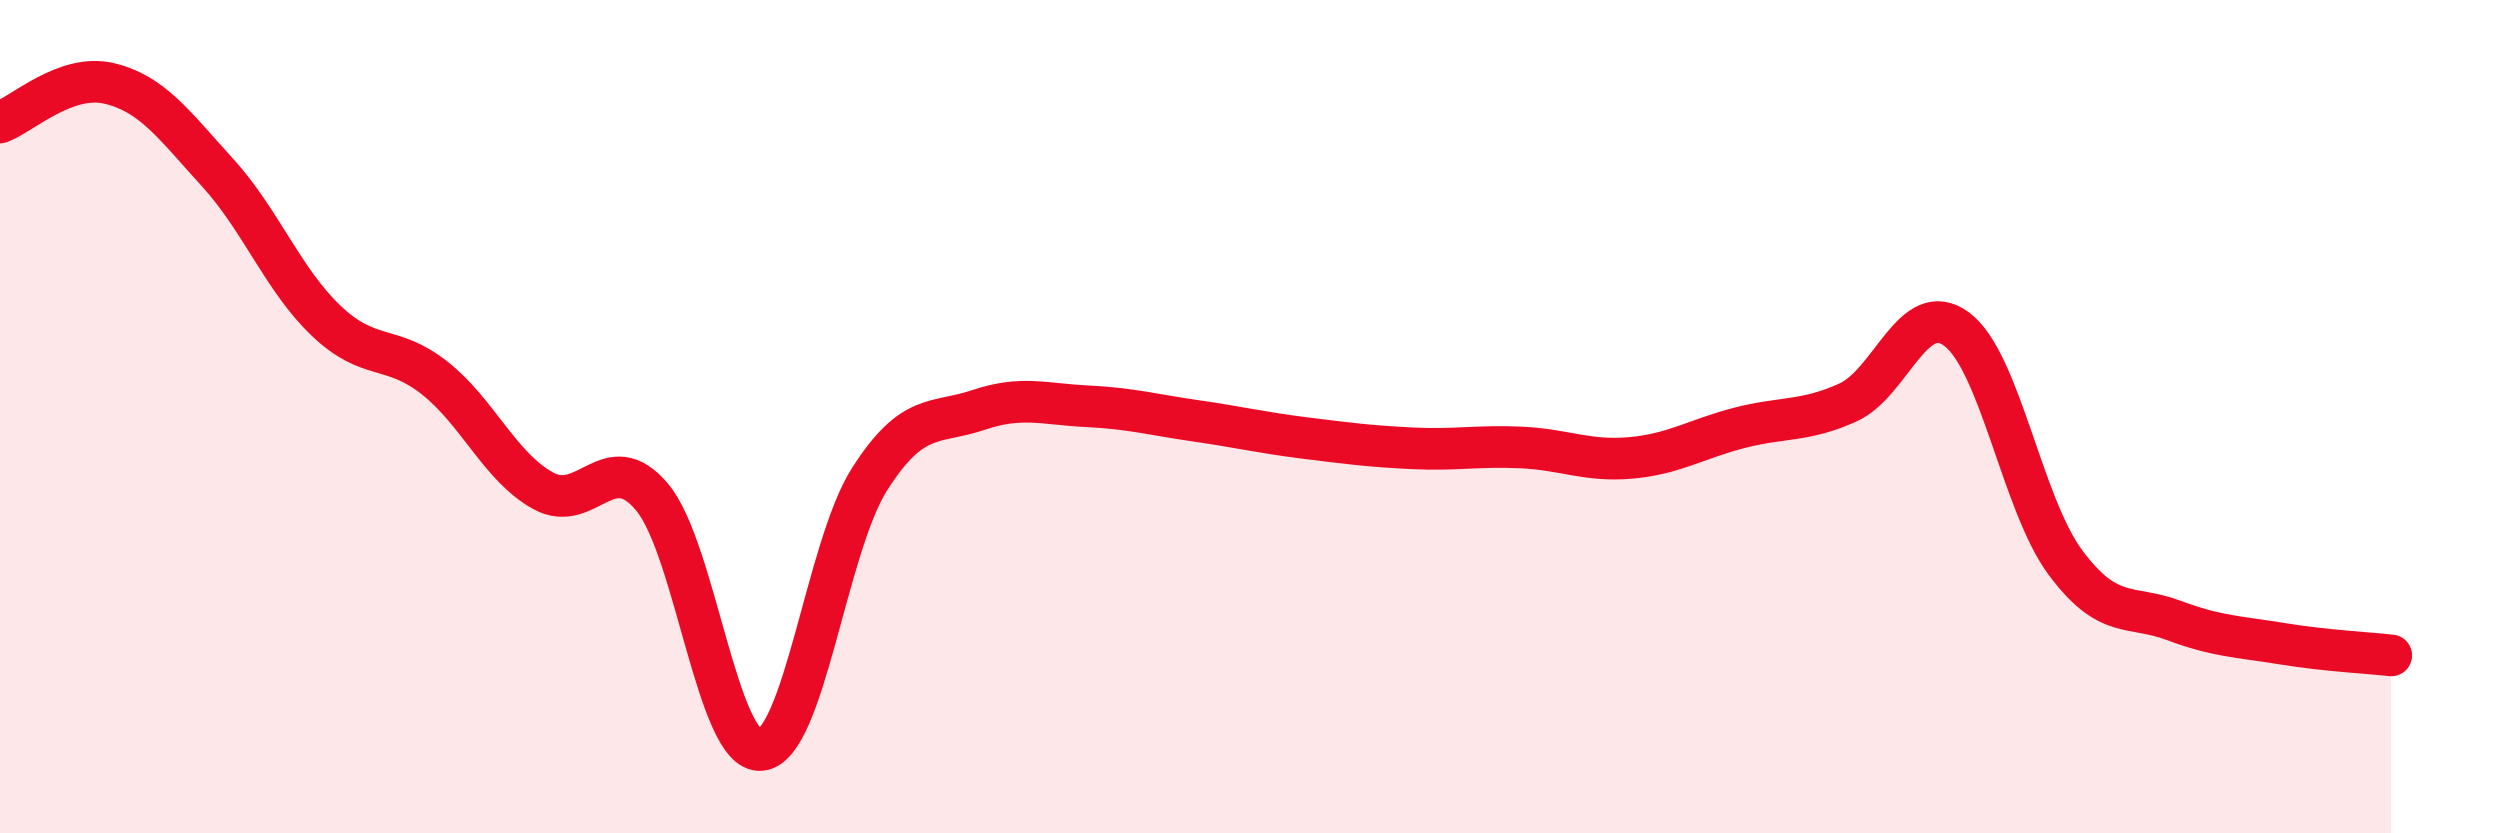
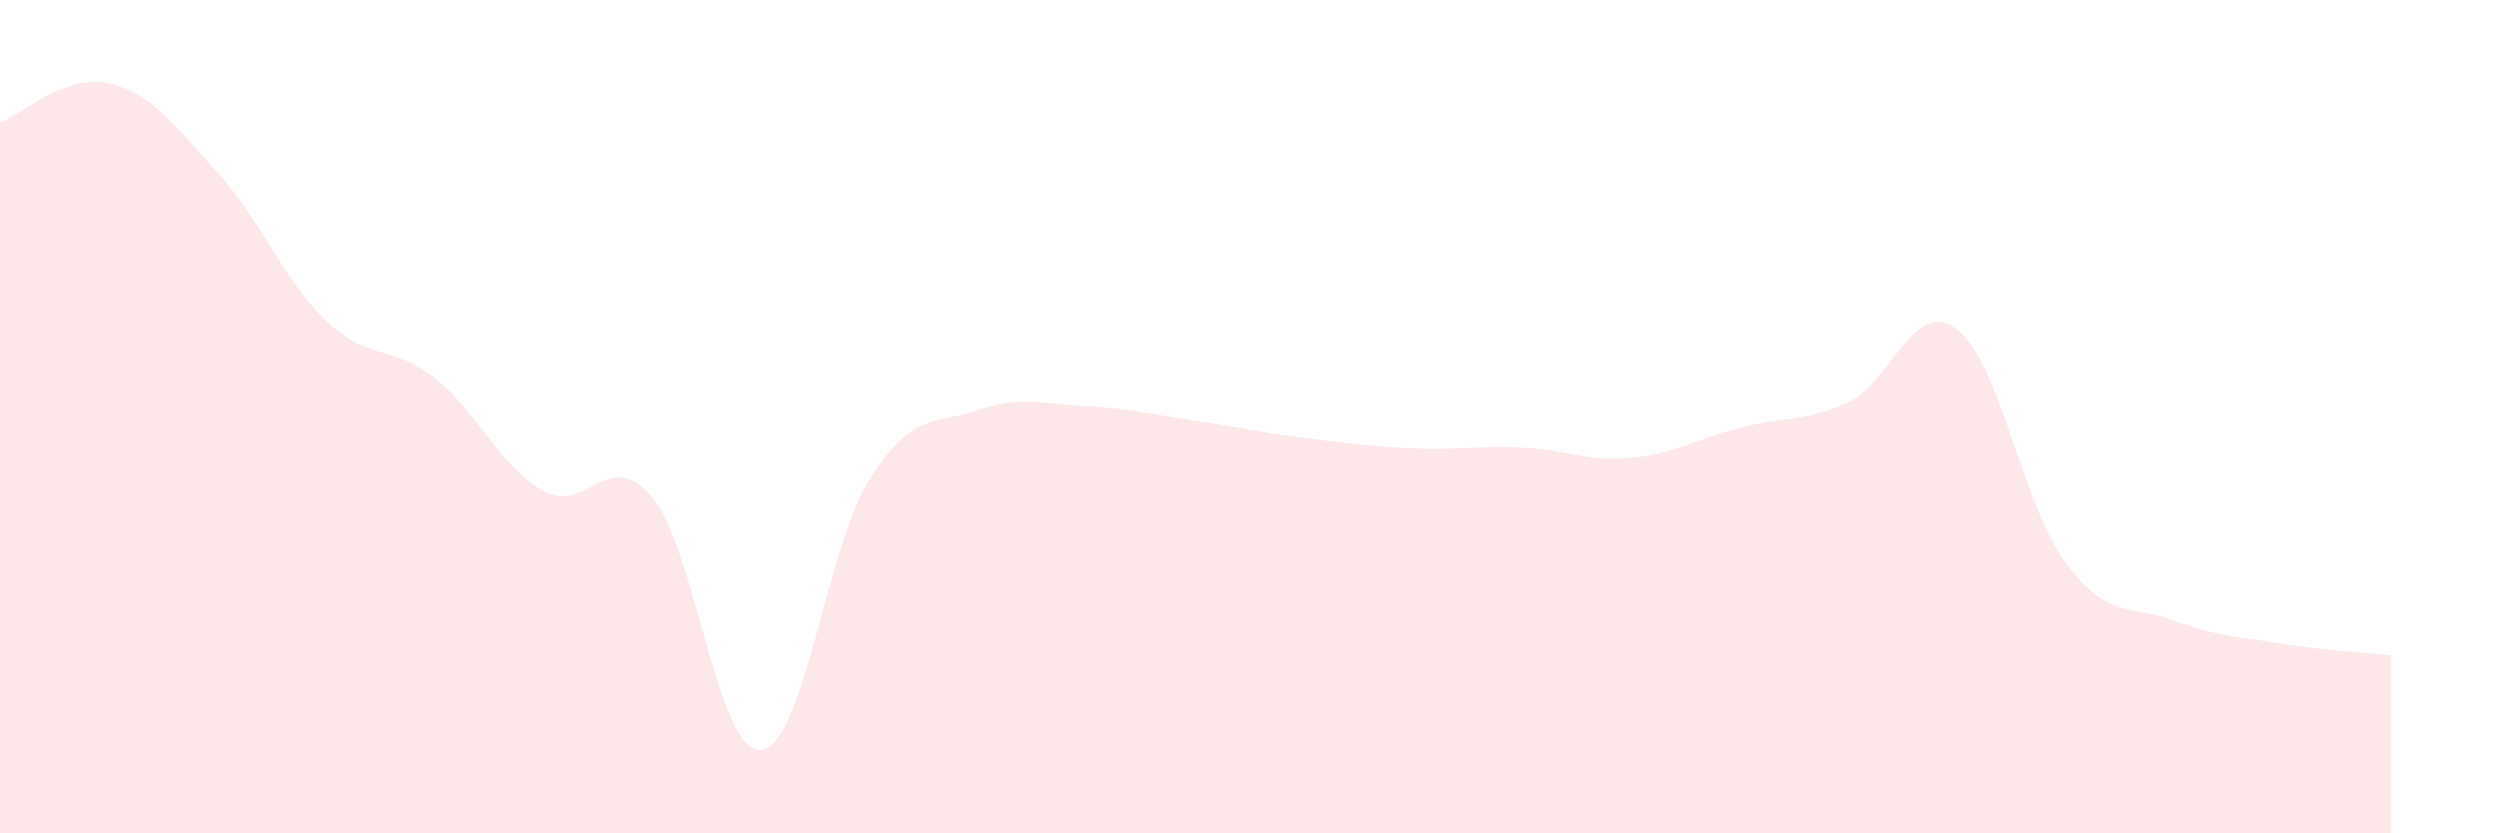
<svg xmlns="http://www.w3.org/2000/svg" width="60" height="20" viewBox="0 0 60 20">
  <path d="M 0,2.94 C 0.52,2.75 1.57,1.76 2.61,2 C 3.65,2.24 4.18,3 5.22,4.14 C 6.26,5.28 6.79,6.71 7.83,7.7 C 8.87,8.69 9.39,8.25 10.43,9.07 C 11.47,9.89 12,11.21 13.04,11.78 C 14.08,12.35 14.61,10.69 15.65,11.93 C 16.69,13.17 17.22,18.09 18.26,18 C 19.3,17.91 19.83,13.13 20.87,11.5 C 21.91,9.87 22.44,10.19 23.48,9.84 C 24.52,9.49 25.05,9.7 26.09,9.75 C 27.13,9.8 27.66,9.95 28.7,10.1 C 29.74,10.25 30.26,10.38 31.3,10.51 C 32.34,10.64 32.87,10.71 33.91,10.76 C 34.95,10.81 35.48,10.69 36.52,10.74 C 37.56,10.79 38.09,11.08 39.13,10.99 C 40.17,10.9 40.7,10.54 41.74,10.27 C 42.78,10 43.31,10.13 44.35,9.66 C 45.39,9.19 45.92,7.13 46.96,7.9 C 48,8.67 48.53,12.1 49.57,13.5 C 50.61,14.9 51.13,14.5 52.17,14.89 C 53.21,15.28 53.74,15.28 54.78,15.45 C 55.82,15.62 56.87,15.67 57.39,15.73L57.39 20L0 20Z" fill="#EB0A25" opacity="0.1" stroke-linecap="round" stroke-linejoin="round" />
-   <path d="M 0,2.94 C 0.52,2.75 1.57,1.76 2.61,2 C 3.65,2.24 4.18,3 5.22,4.14 C 6.26,5.28 6.79,6.71 7.83,7.7 C 8.87,8.69 9.39,8.25 10.43,9.07 C 11.47,9.89 12,11.21 13.04,11.78 C 14.08,12.35 14.61,10.69 15.65,11.93 C 16.69,13.17 17.22,18.09 18.26,18 C 19.3,17.91 19.83,13.13 20.87,11.5 C 21.91,9.87 22.44,10.19 23.48,9.84 C 24.52,9.49 25.05,9.7 26.09,9.75 C 27.13,9.8 27.66,9.95 28.7,10.1 C 29.74,10.25 30.26,10.38 31.3,10.51 C 32.34,10.64 32.87,10.71 33.91,10.76 C 34.95,10.81 35.48,10.69 36.52,10.74 C 37.56,10.79 38.09,11.08 39.13,10.99 C 40.17,10.9 40.7,10.54 41.74,10.27 C 42.78,10 43.31,10.13 44.35,9.66 C 45.39,9.19 45.92,7.13 46.96,7.9 C 48,8.67 48.53,12.1 49.57,13.5 C 50.61,14.9 51.13,14.5 52.17,14.89 C 53.21,15.28 53.74,15.28 54.78,15.45 C 55.82,15.62 56.87,15.67 57.39,15.73" stroke="#EB0A25" stroke-width="1" fill="none" stroke-linecap="round" stroke-linejoin="round" />
</svg>